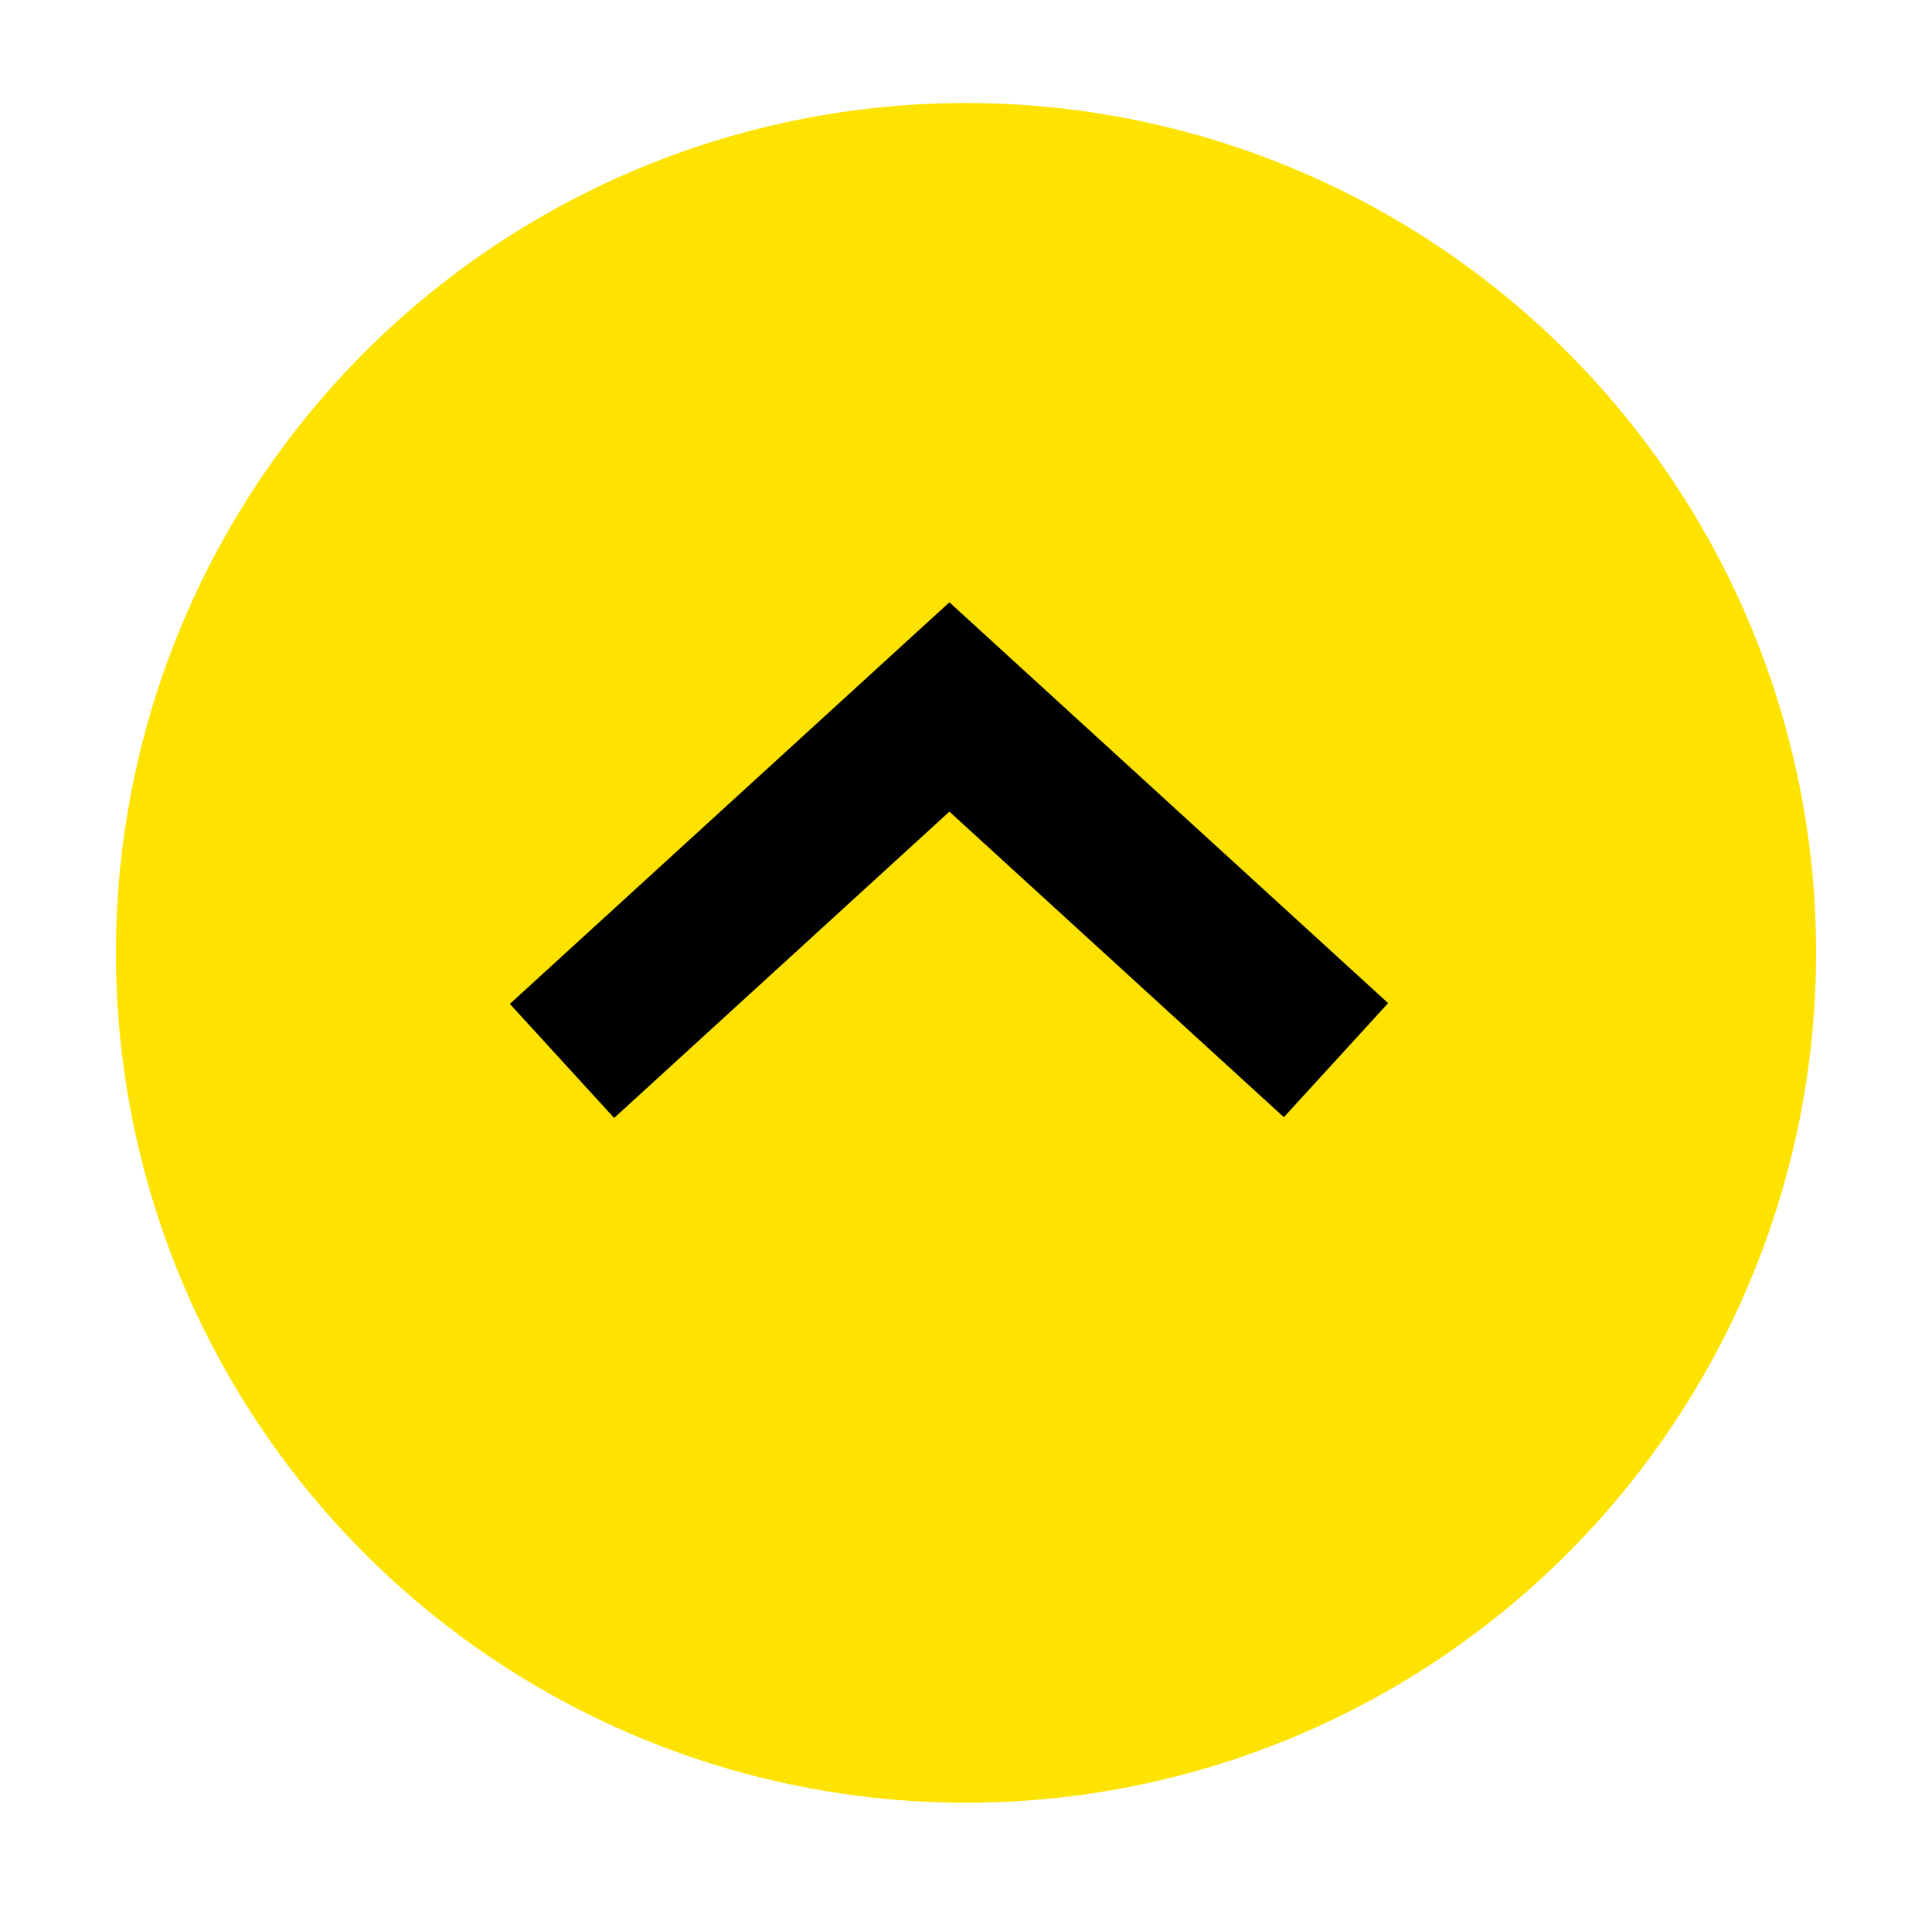
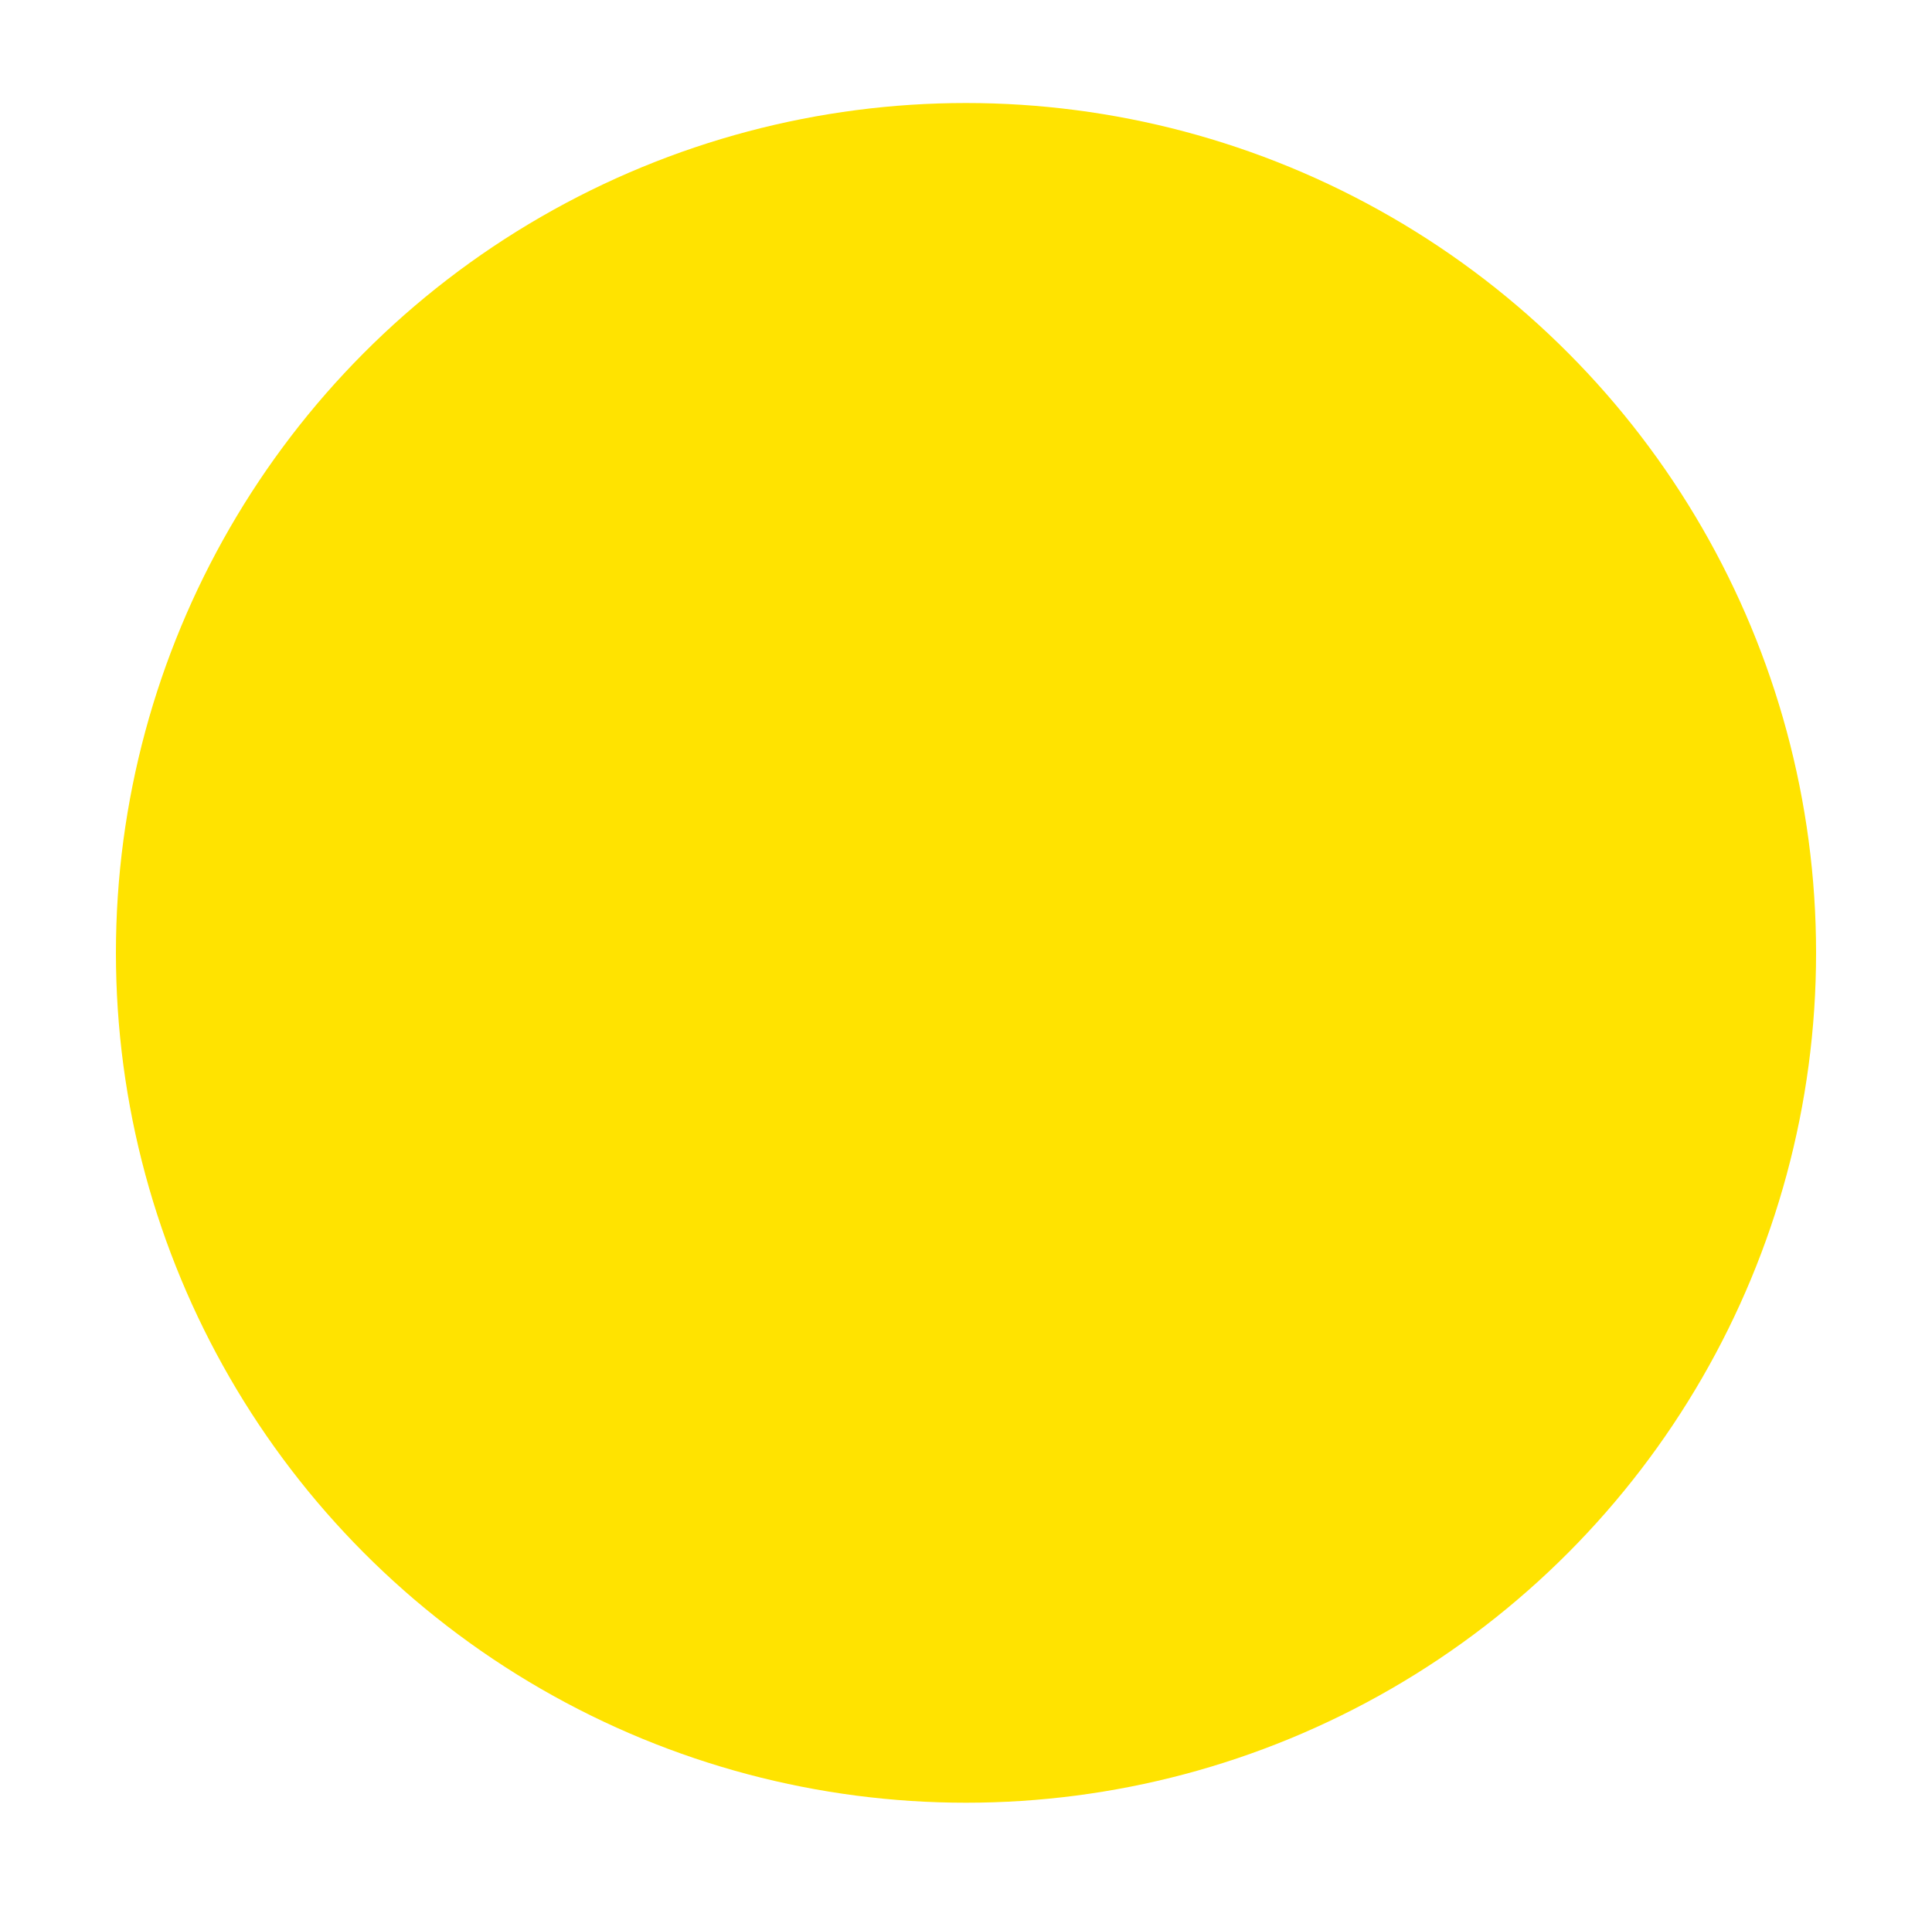
<svg xmlns="http://www.w3.org/2000/svg" width="75px" height="74px" viewBox="0 0 75 74" version="1.1">
  <title>back-to_top</title>
  <desc>Created with Sketch.</desc>
  <defs>
    <filter x="-17.9%" y="-18.2%" width="135.8%" height="136.4%" filterUnits="objectBoundingBox" id="filter-1">
      <feOffset dx="0" dy="2" in="SourceAlpha" result="shadowOffsetOuter1" />
      <feGaussianBlur stdDeviation="2" in="shadowOffsetOuter1" result="shadowBlurOuter1" />
      <feColorMatrix values="0 0 0 0 0   0 0 0 0 0   0 0 0 0 0  0 0 0 0.5 0" type="matrix" in="shadowBlurOuter1" result="shadowMatrixOuter1" />
      <feMerge>
        <feMergeNode in="shadowMatrixOuter1" />
        <feMergeNode in="SourceGraphic" />
      </feMerge>
    </filter>
  </defs>
  <g id="Page-1" stroke="none" stroke-width="1" fill="none" fill-rule="evenodd">
    <g id="back-to_top" transform="translate(4, 2)">
      <g id="Group" filter="url(#filter-1)" fill="#FFE300">
        <circle id="Ellipse_17-2" cx="33.5" cy="33" r="33" />
      </g>
      <g id="Komponente_4_8" transform="translate(33.317, 38.705) rotate(-90) translate(-33.317, -38.705) translate(17.817, 23.205)" stroke="#000000" stroke-width="6">
-         <polyline id="Pfad_3" transform="translate(15.023, 15.023) rotate(-45) translate(-15.023, -15.023) " points="4.411 25.657 24.721 24.743 25.636 4.39" />
-       </g>
+         </g>
    </g>
  </g>
</svg>